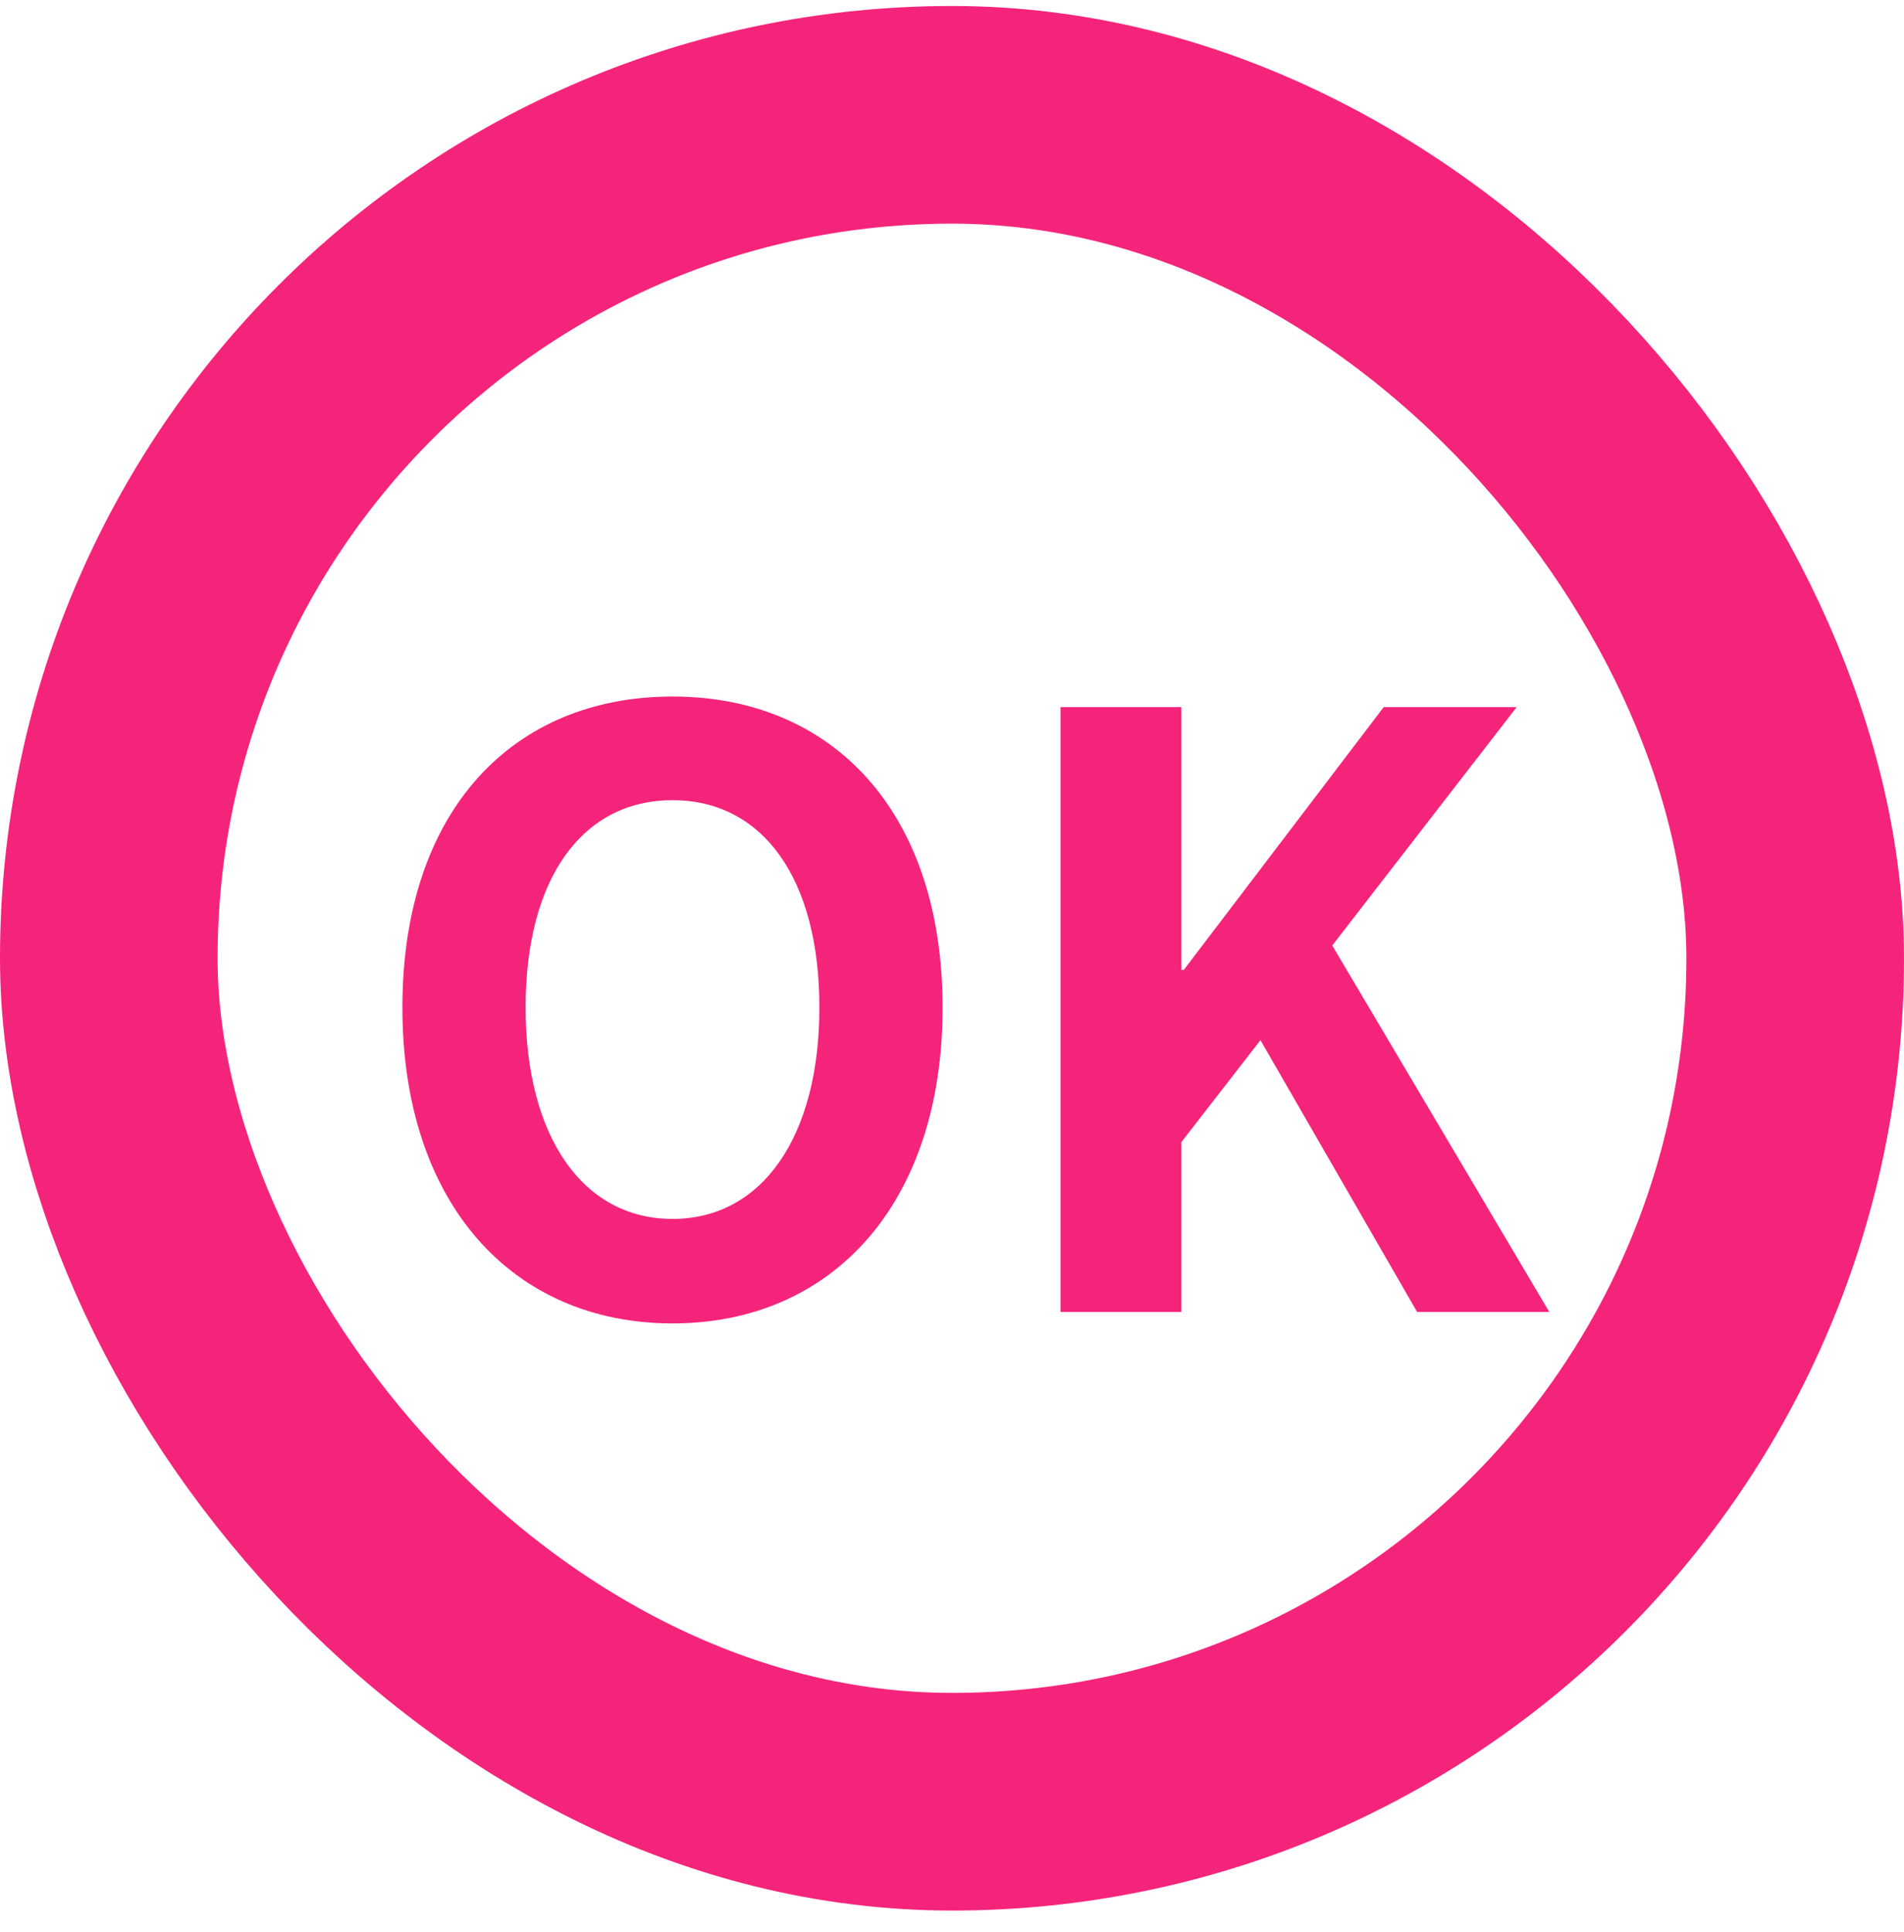
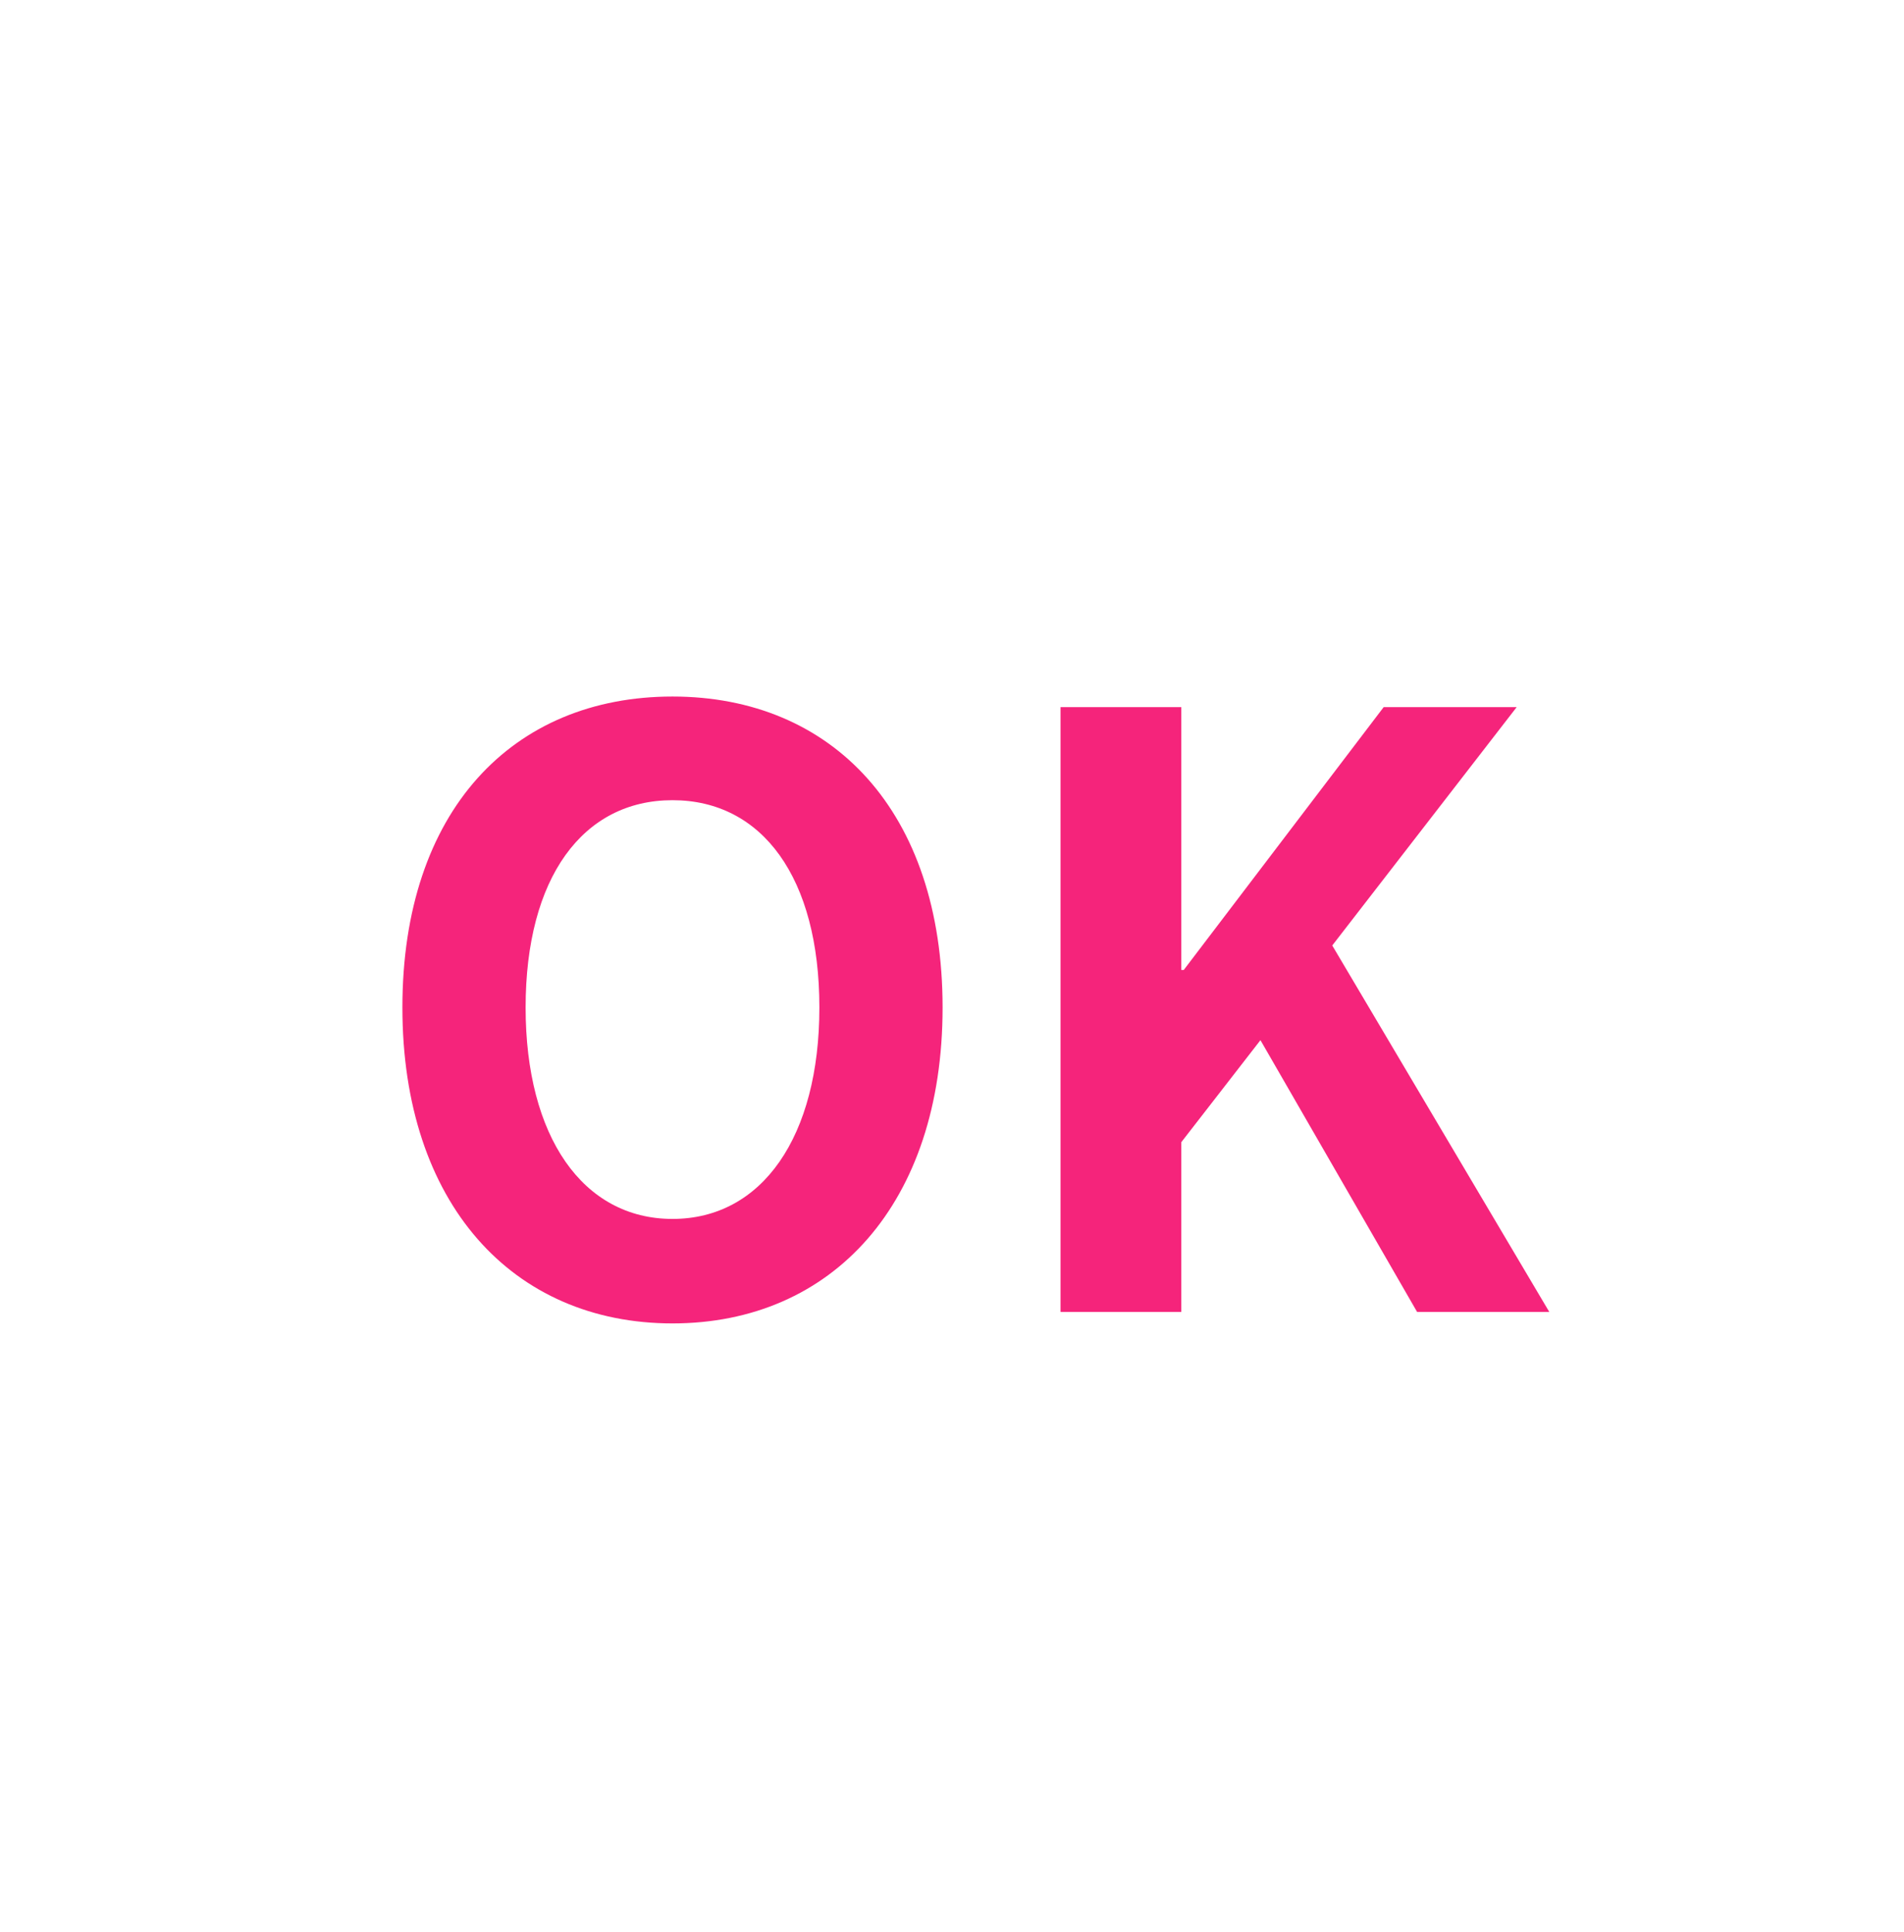
<svg xmlns="http://www.w3.org/2000/svg" width="70" height="71" viewBox="0 0 70 71" fill="none">
-   <rect x="4" y="4.22" width="62" height="62" rx="31" stroke="#F5247B" stroke-width="8" />
  <path d="M24.724 48.64C18.844 48.64 14.794 44.23 14.794 37.03C14.794 29.8 18.844 25.6 24.724 25.6C30.604 25.6 34.654 29.83 34.654 37.03C34.654 44.23 30.604 48.64 24.724 48.64ZM24.724 44.8C28.024 44.8 30.124 41.77 30.124 37.03C30.124 32.26 28.024 29.41 24.724 29.41C21.424 29.41 19.324 32.26 19.324 37.03C19.324 41.77 21.424 44.8 24.724 44.8ZM38.99 48.22V25.99H43.43V35.65H43.52L50.87 25.99H55.76L48.98 34.75L56.96 48.22H52.1L46.34 38.23L43.43 41.98V48.22H38.99Z" fill="#F5247B" />
</svg>